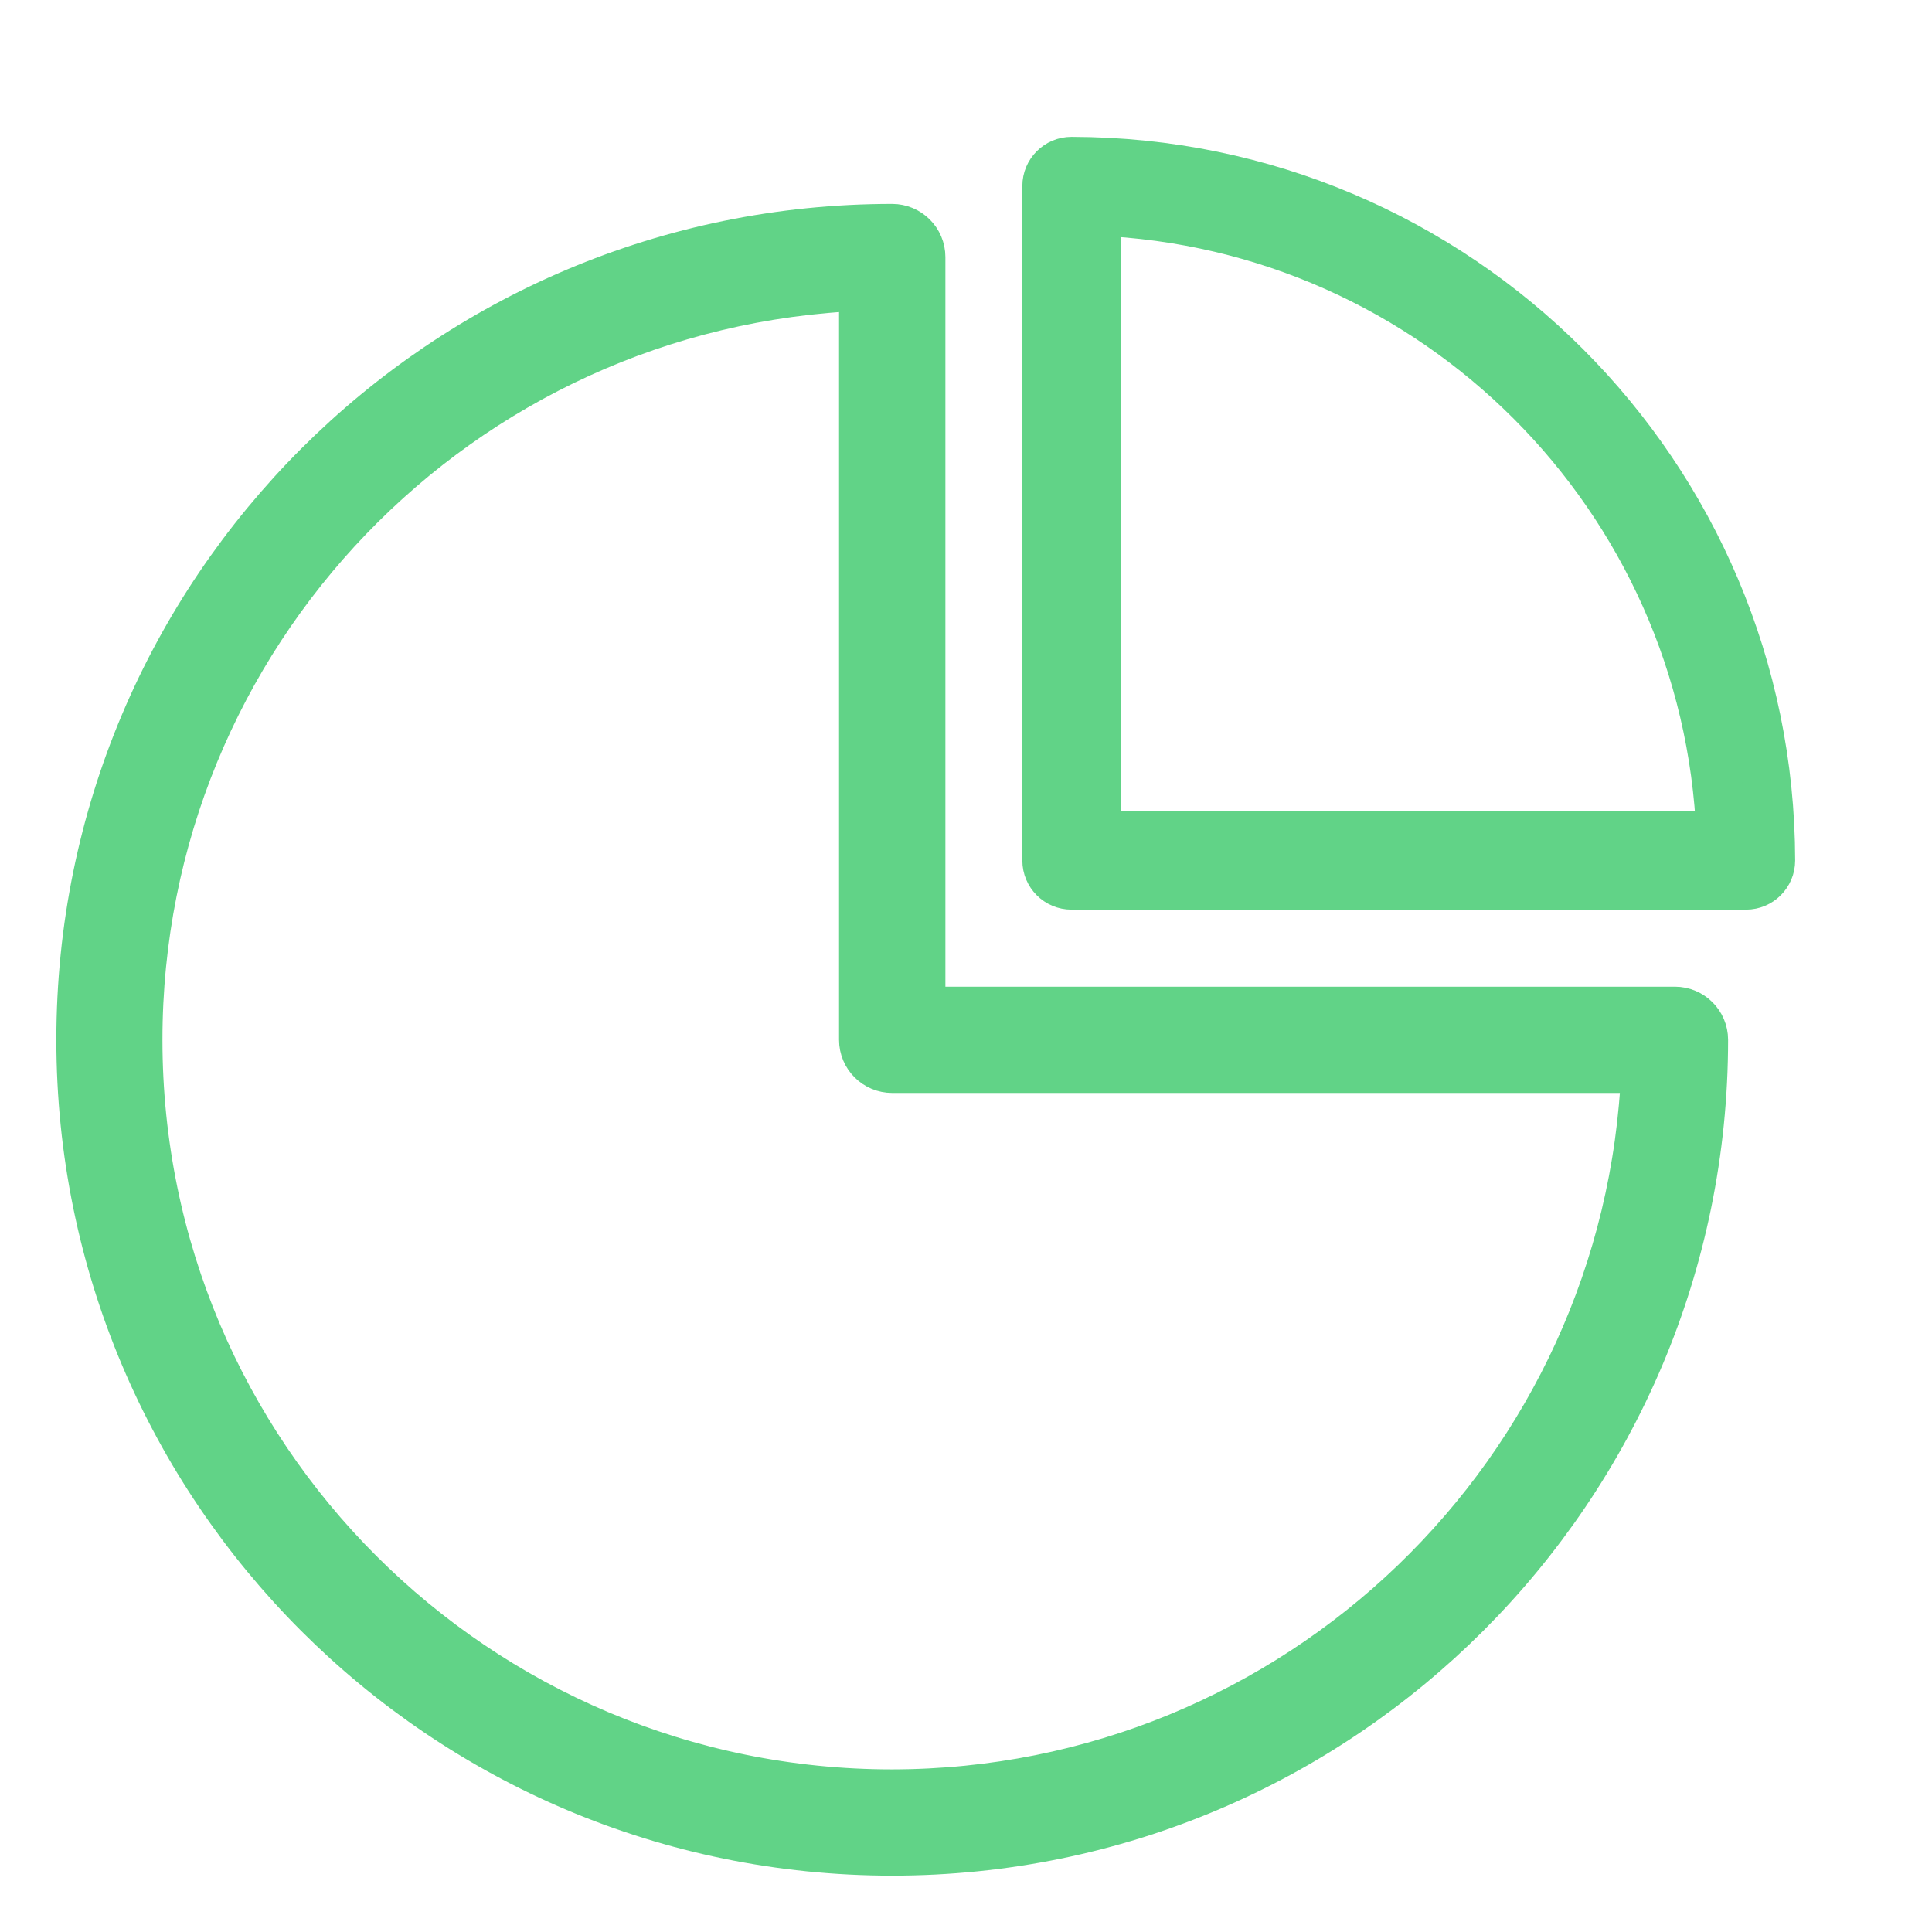
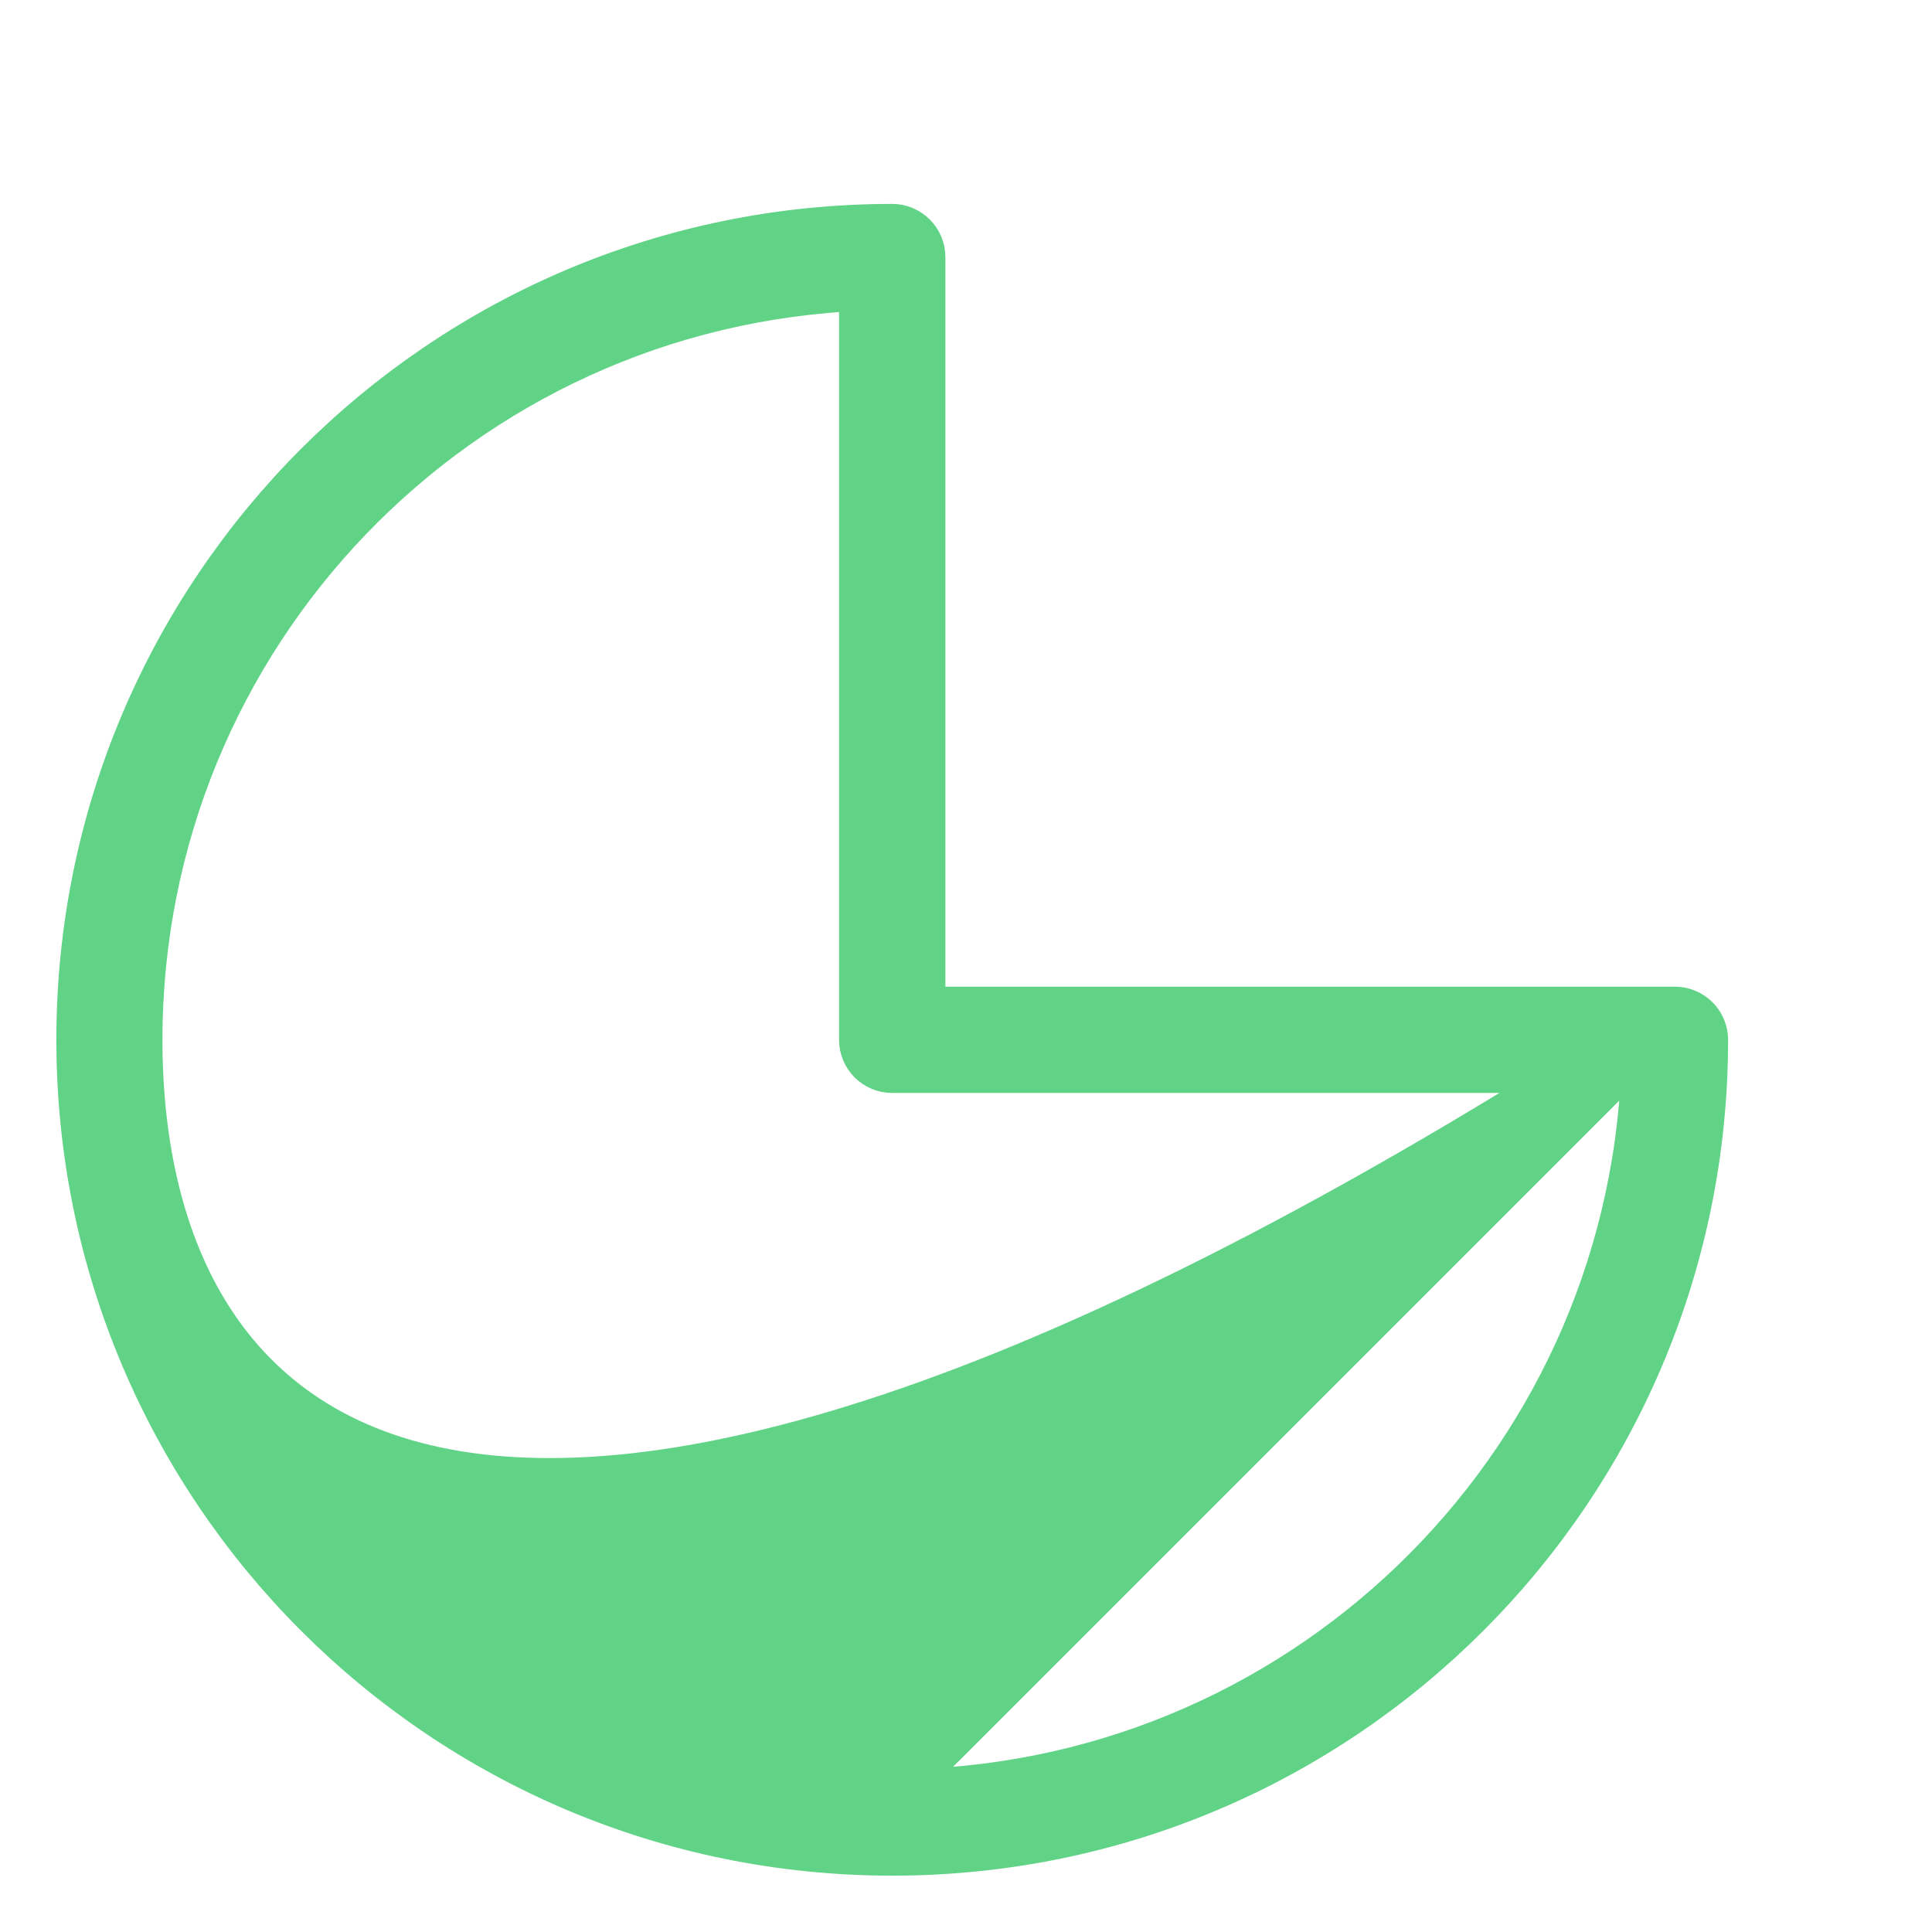
<svg xmlns="http://www.w3.org/2000/svg" width="24" height="24" viewBox="0 0 24 24" fill="none">
-   <path d="M20.806 12.557H11.444V3.193C11.444 2.995 11.282 2.833 11.083 2.833C5.514 2.833 1 7.348 1 12.917C1 18.486 5.514 23 11.083 23C16.652 23 21.167 18.486 21.167 12.917C21.167 12.718 21.005 12.557 20.806 12.557ZM11.083 22.28C5.912 22.281 1.719 18.09 1.718 12.919C1.717 7.886 5.694 3.753 10.723 3.56V12.917C10.723 13.116 10.884 13.277 11.083 13.277H20.44C20.24 18.301 16.112 22.274 11.083 22.28Z" fill="#61D387" stroke="#61D387" stroke-width="0.6" />
-   <path d="M13.31 2C13.139 2 13 2.139 13 2.31V10.69C13 10.861 13.139 11 13.31 11H21.69C21.861 11 22 10.861 22 10.69C21.994 5.893 18.107 2.005 13.31 2ZM13.621 10.379V2.627C17.831 2.794 21.206 6.169 21.373 10.379H13.621Z" fill="#61D387" stroke="#61D387" stroke-width="0.6" />
+   <path d="M20.806 12.557H11.444V3.193C11.444 2.995 11.282 2.833 11.083 2.833C5.514 2.833 1 7.348 1 12.917C1 18.486 5.514 23 11.083 23C16.652 23 21.167 18.486 21.167 12.917C21.167 12.718 21.005 12.557 20.806 12.557ZC5.912 22.281 1.719 18.09 1.718 12.919C1.717 7.886 5.694 3.753 10.723 3.56V12.917C10.723 13.116 10.884 13.277 11.083 13.277H20.44C20.24 18.301 16.112 22.274 11.083 22.28Z" fill="#61D387" stroke="#61D387" stroke-width="0.6" />
</svg>